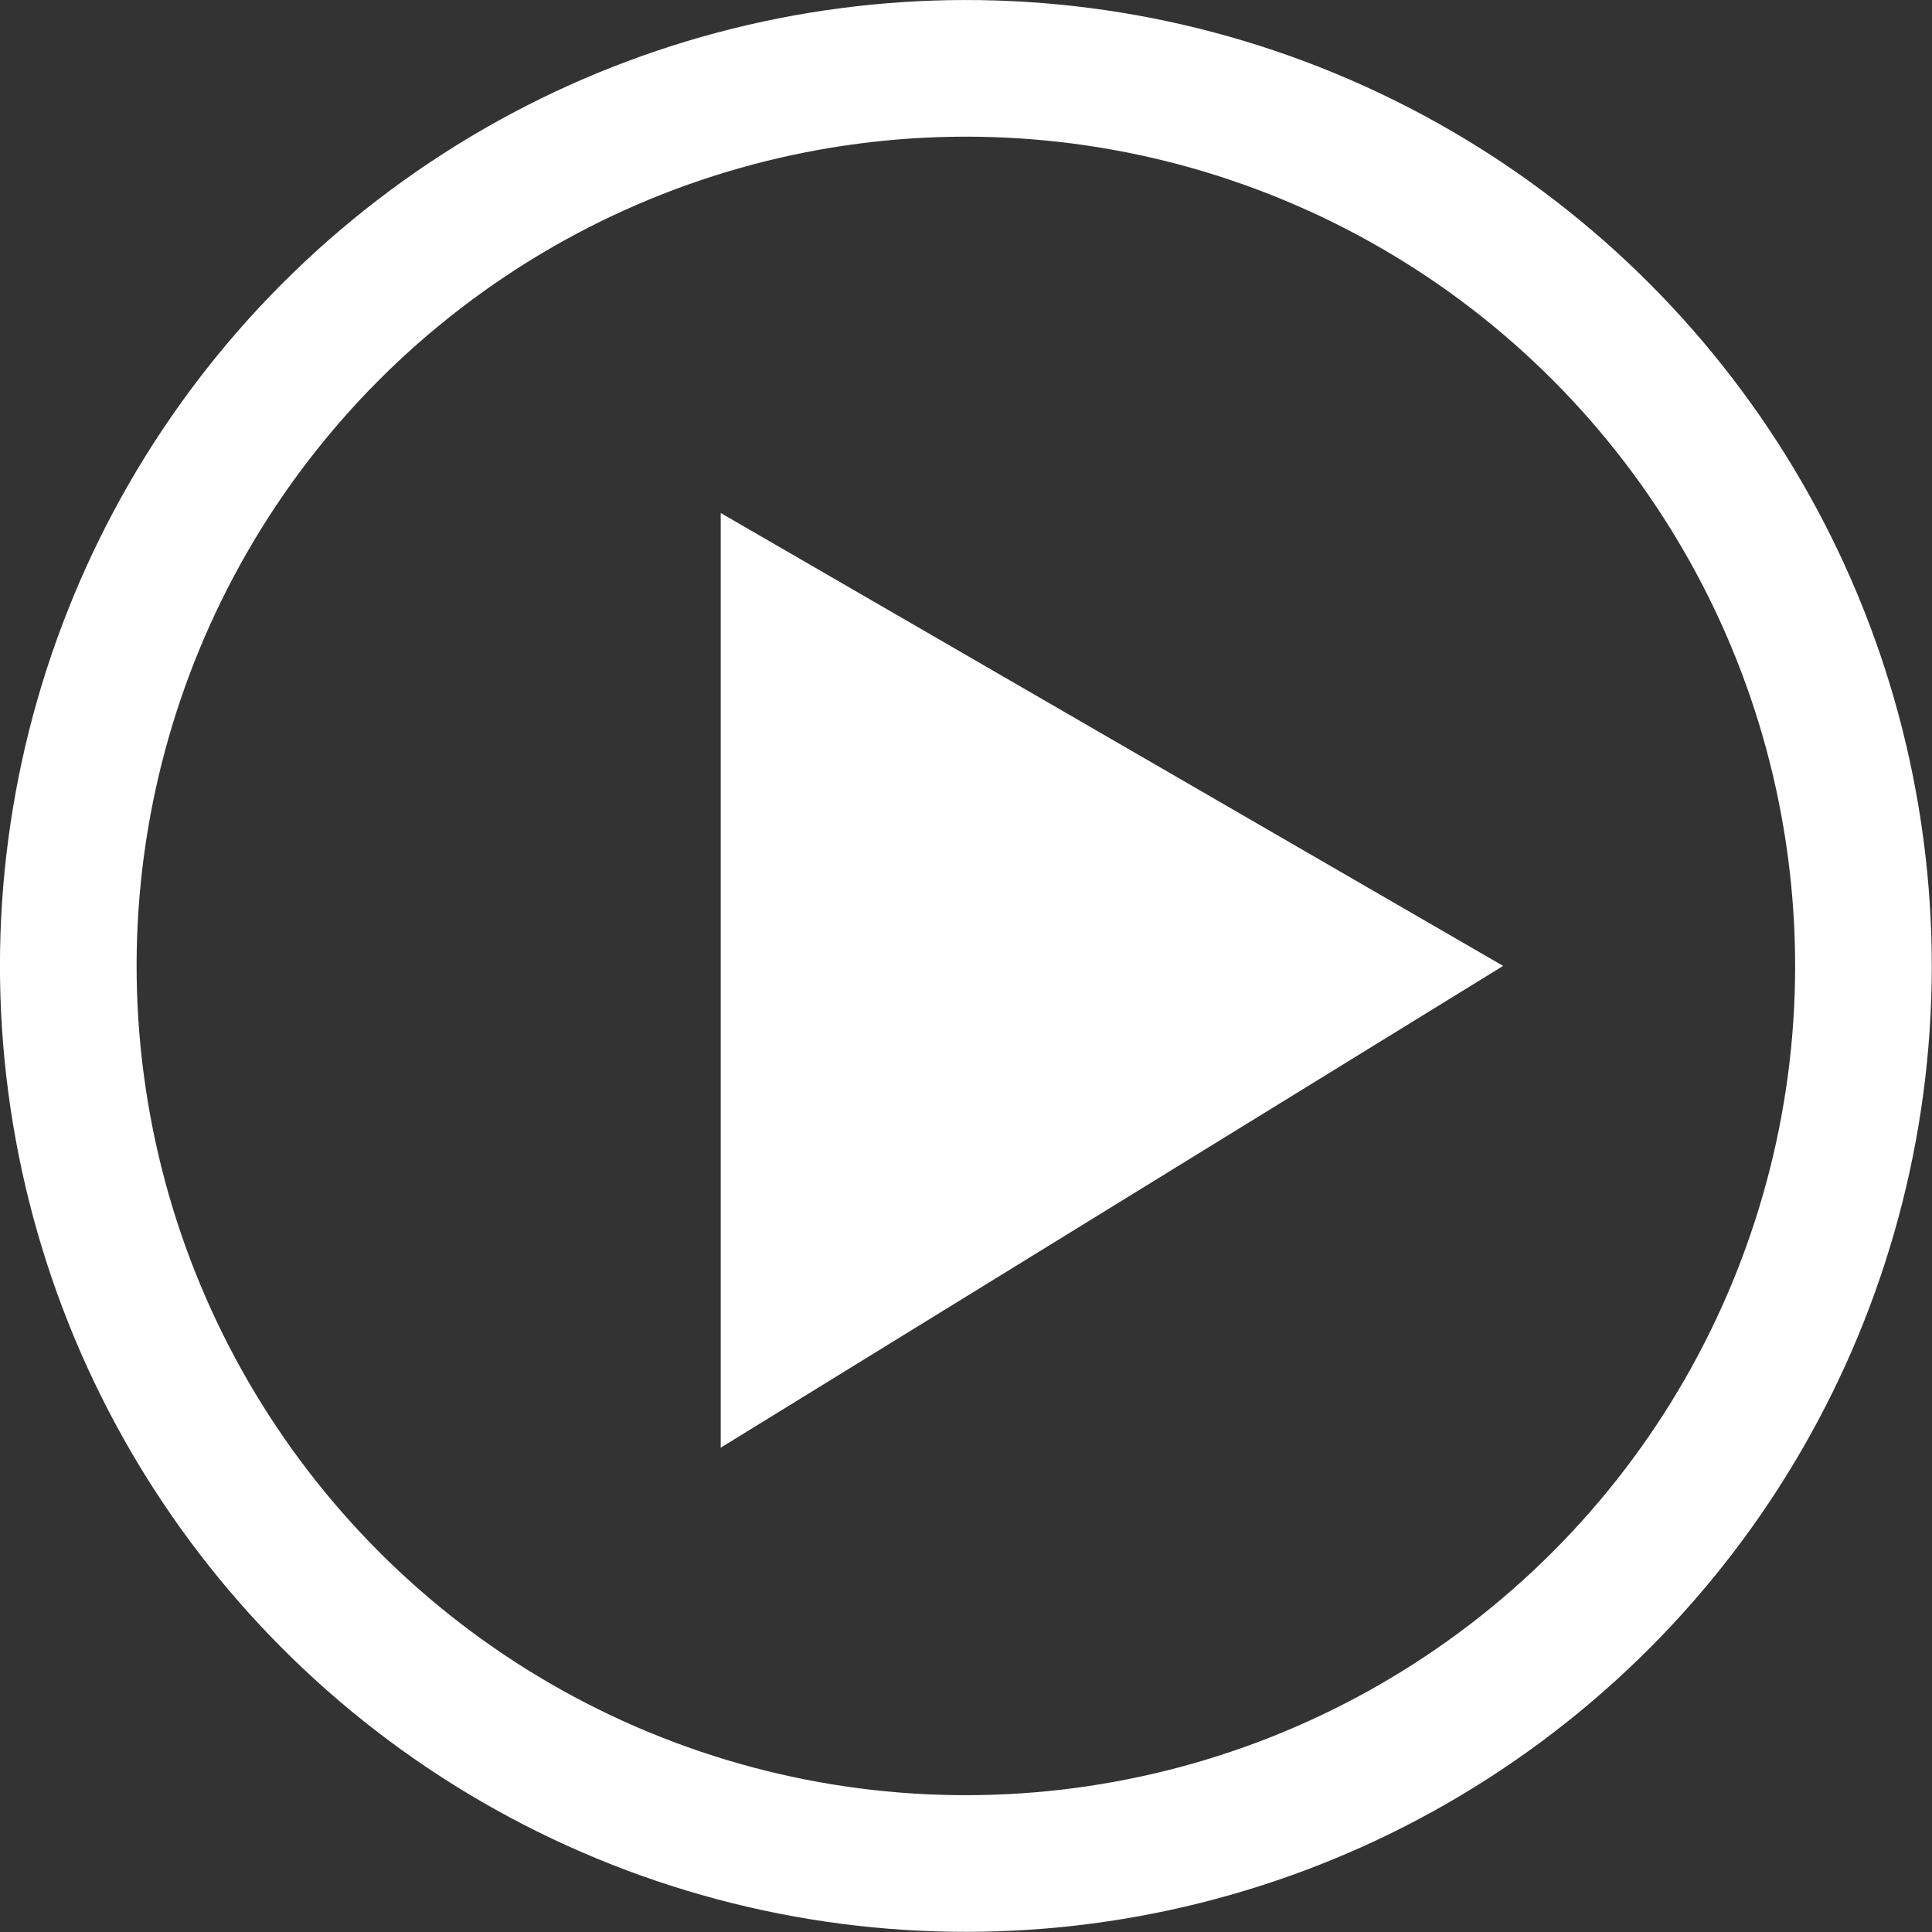
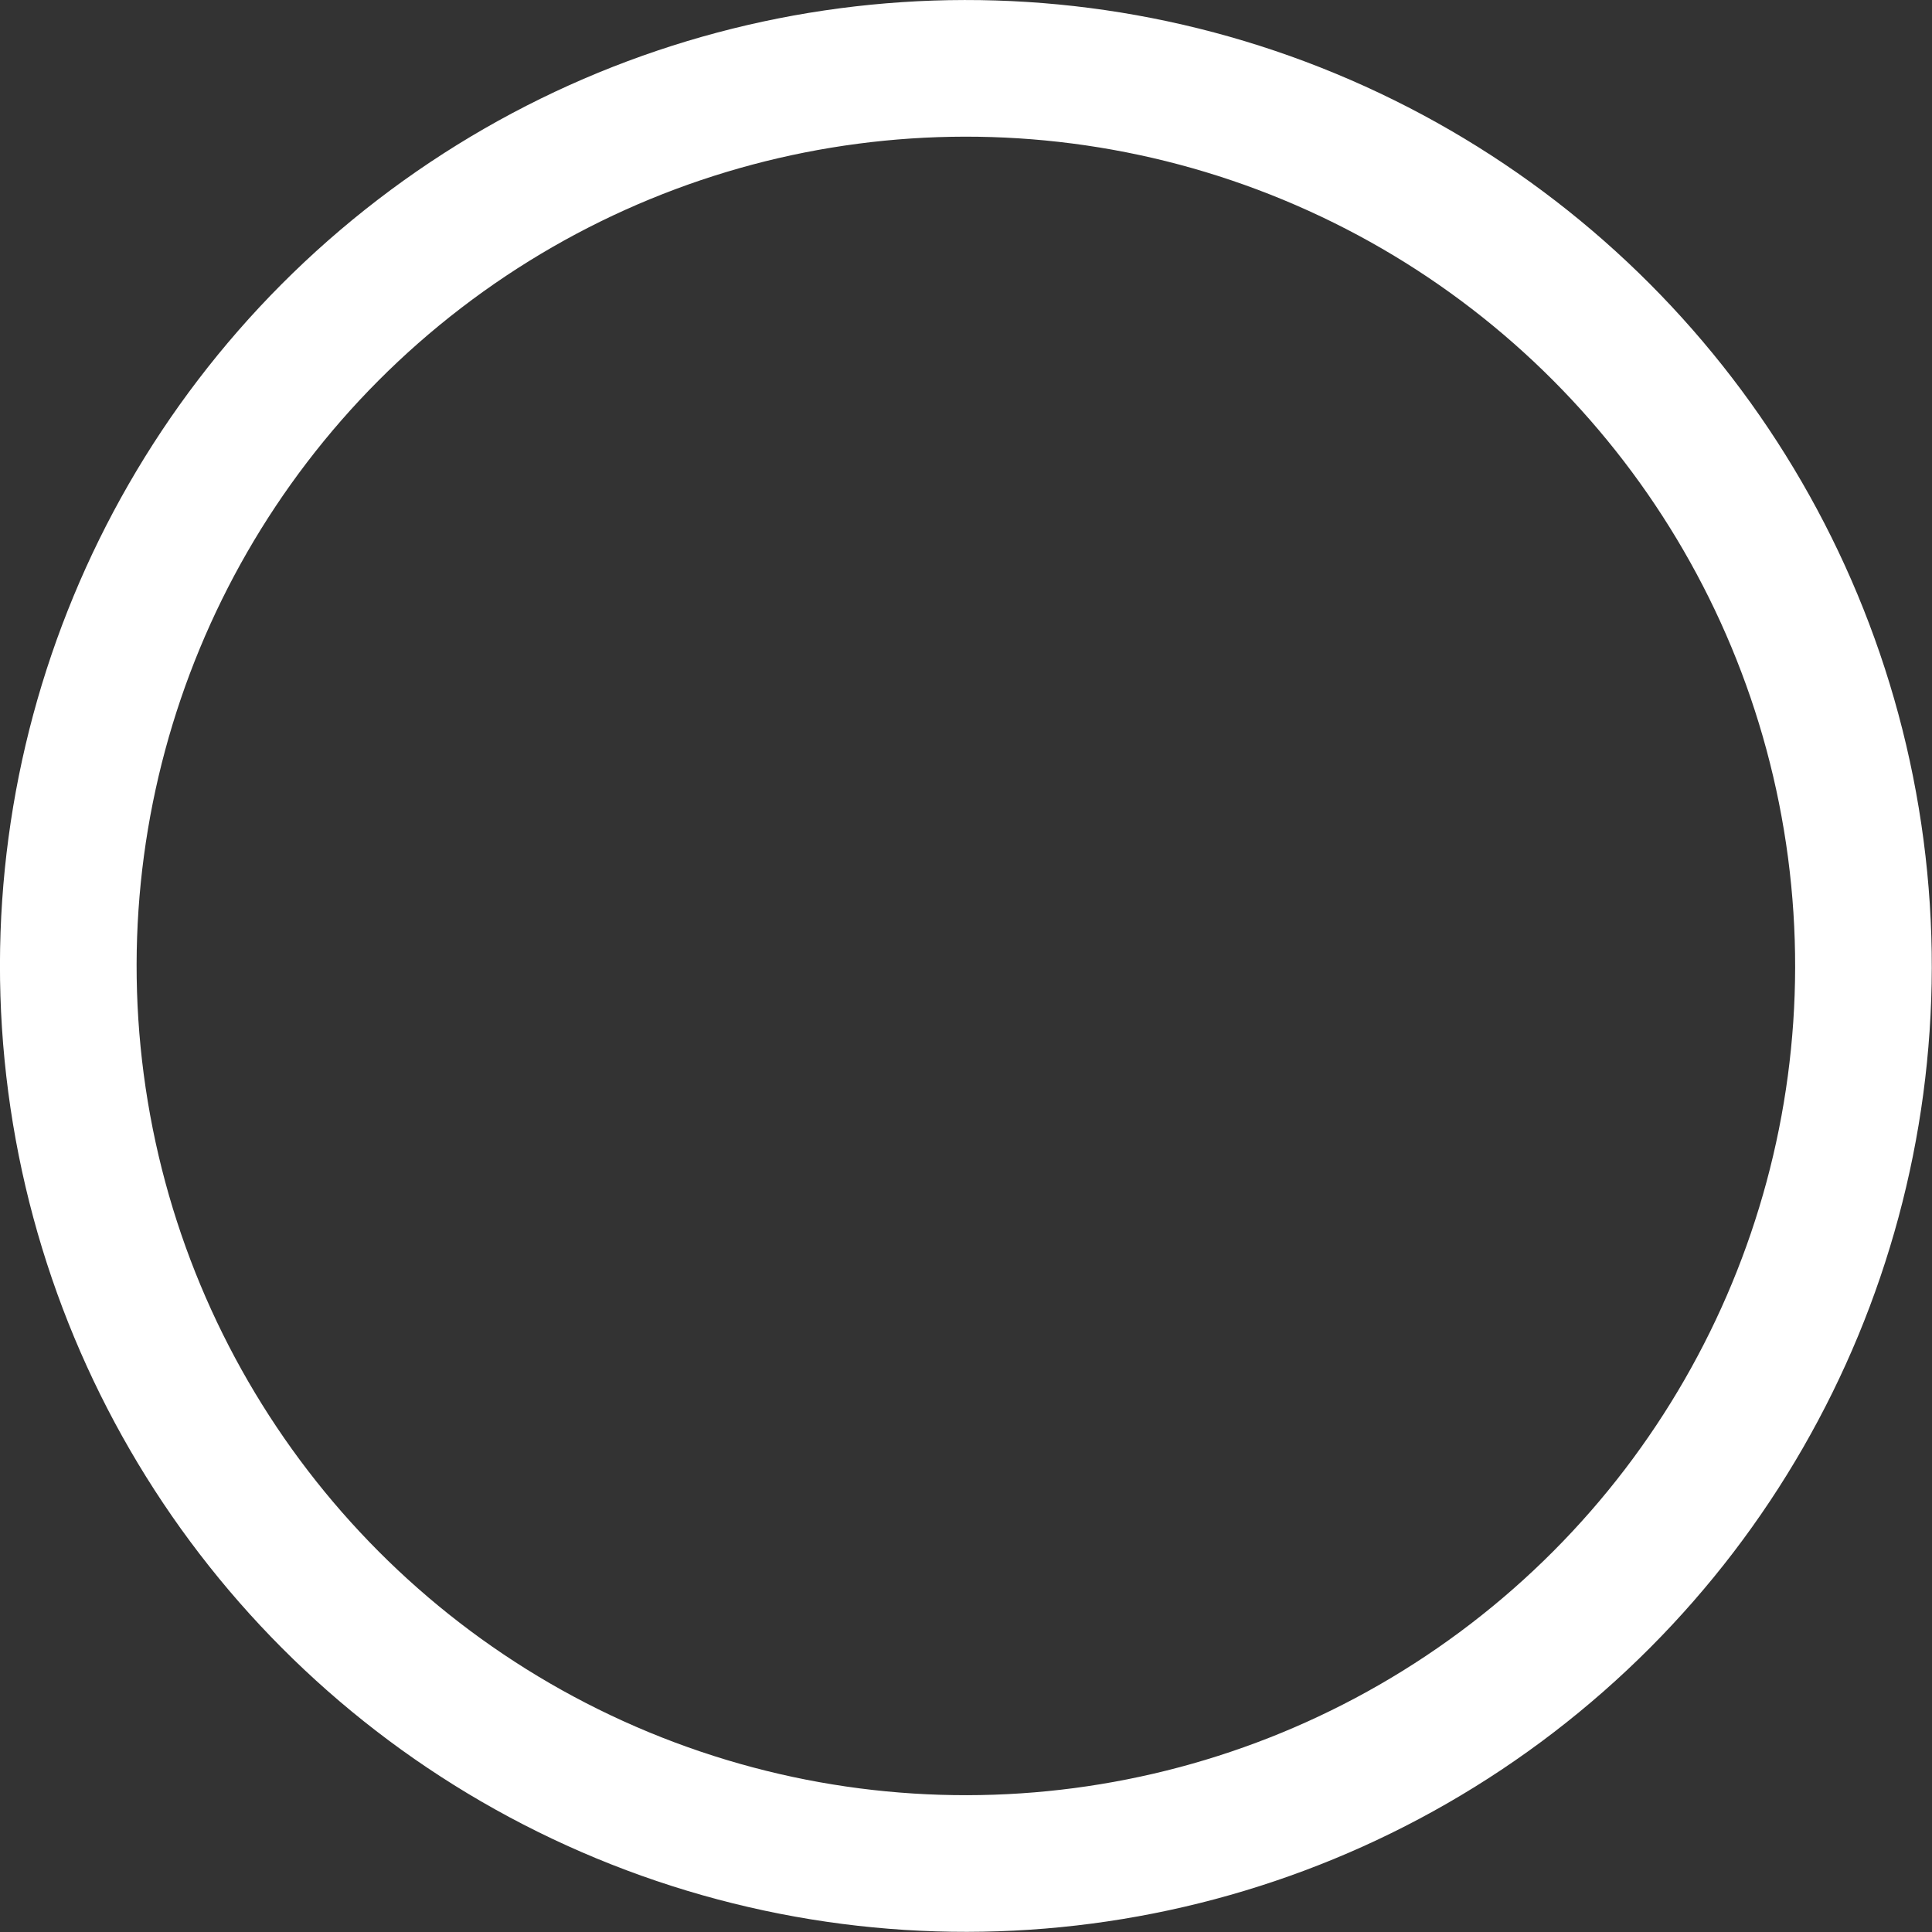
<svg xmlns="http://www.w3.org/2000/svg" viewBox="0 0 98.97 98.97">
  <rect x="0" y="0" width="98.97" height="98.97" fill="#333333" stroke="none" />
  <defs>
    <style>.cls-1{fill:none;stroke:#fff;stroke-miterlimit:10;stroke-width:7px;}.cls-2{fill:#fff;}</style>
  </defs>
  <g id="Capa_2" data-name="Capa 2">
    <g id="G.Header">
      <circle class="cls-1" cx="49.48" cy="49.48" r="45.98" transform="translate(-15.17 76.26) rotate(-67.5)" />
-       <polygon class="cls-2" points="36.92 26.28 36.92 74.16 77 49.48 36.92 26.28" />
    </g>
  </g>
</svg>